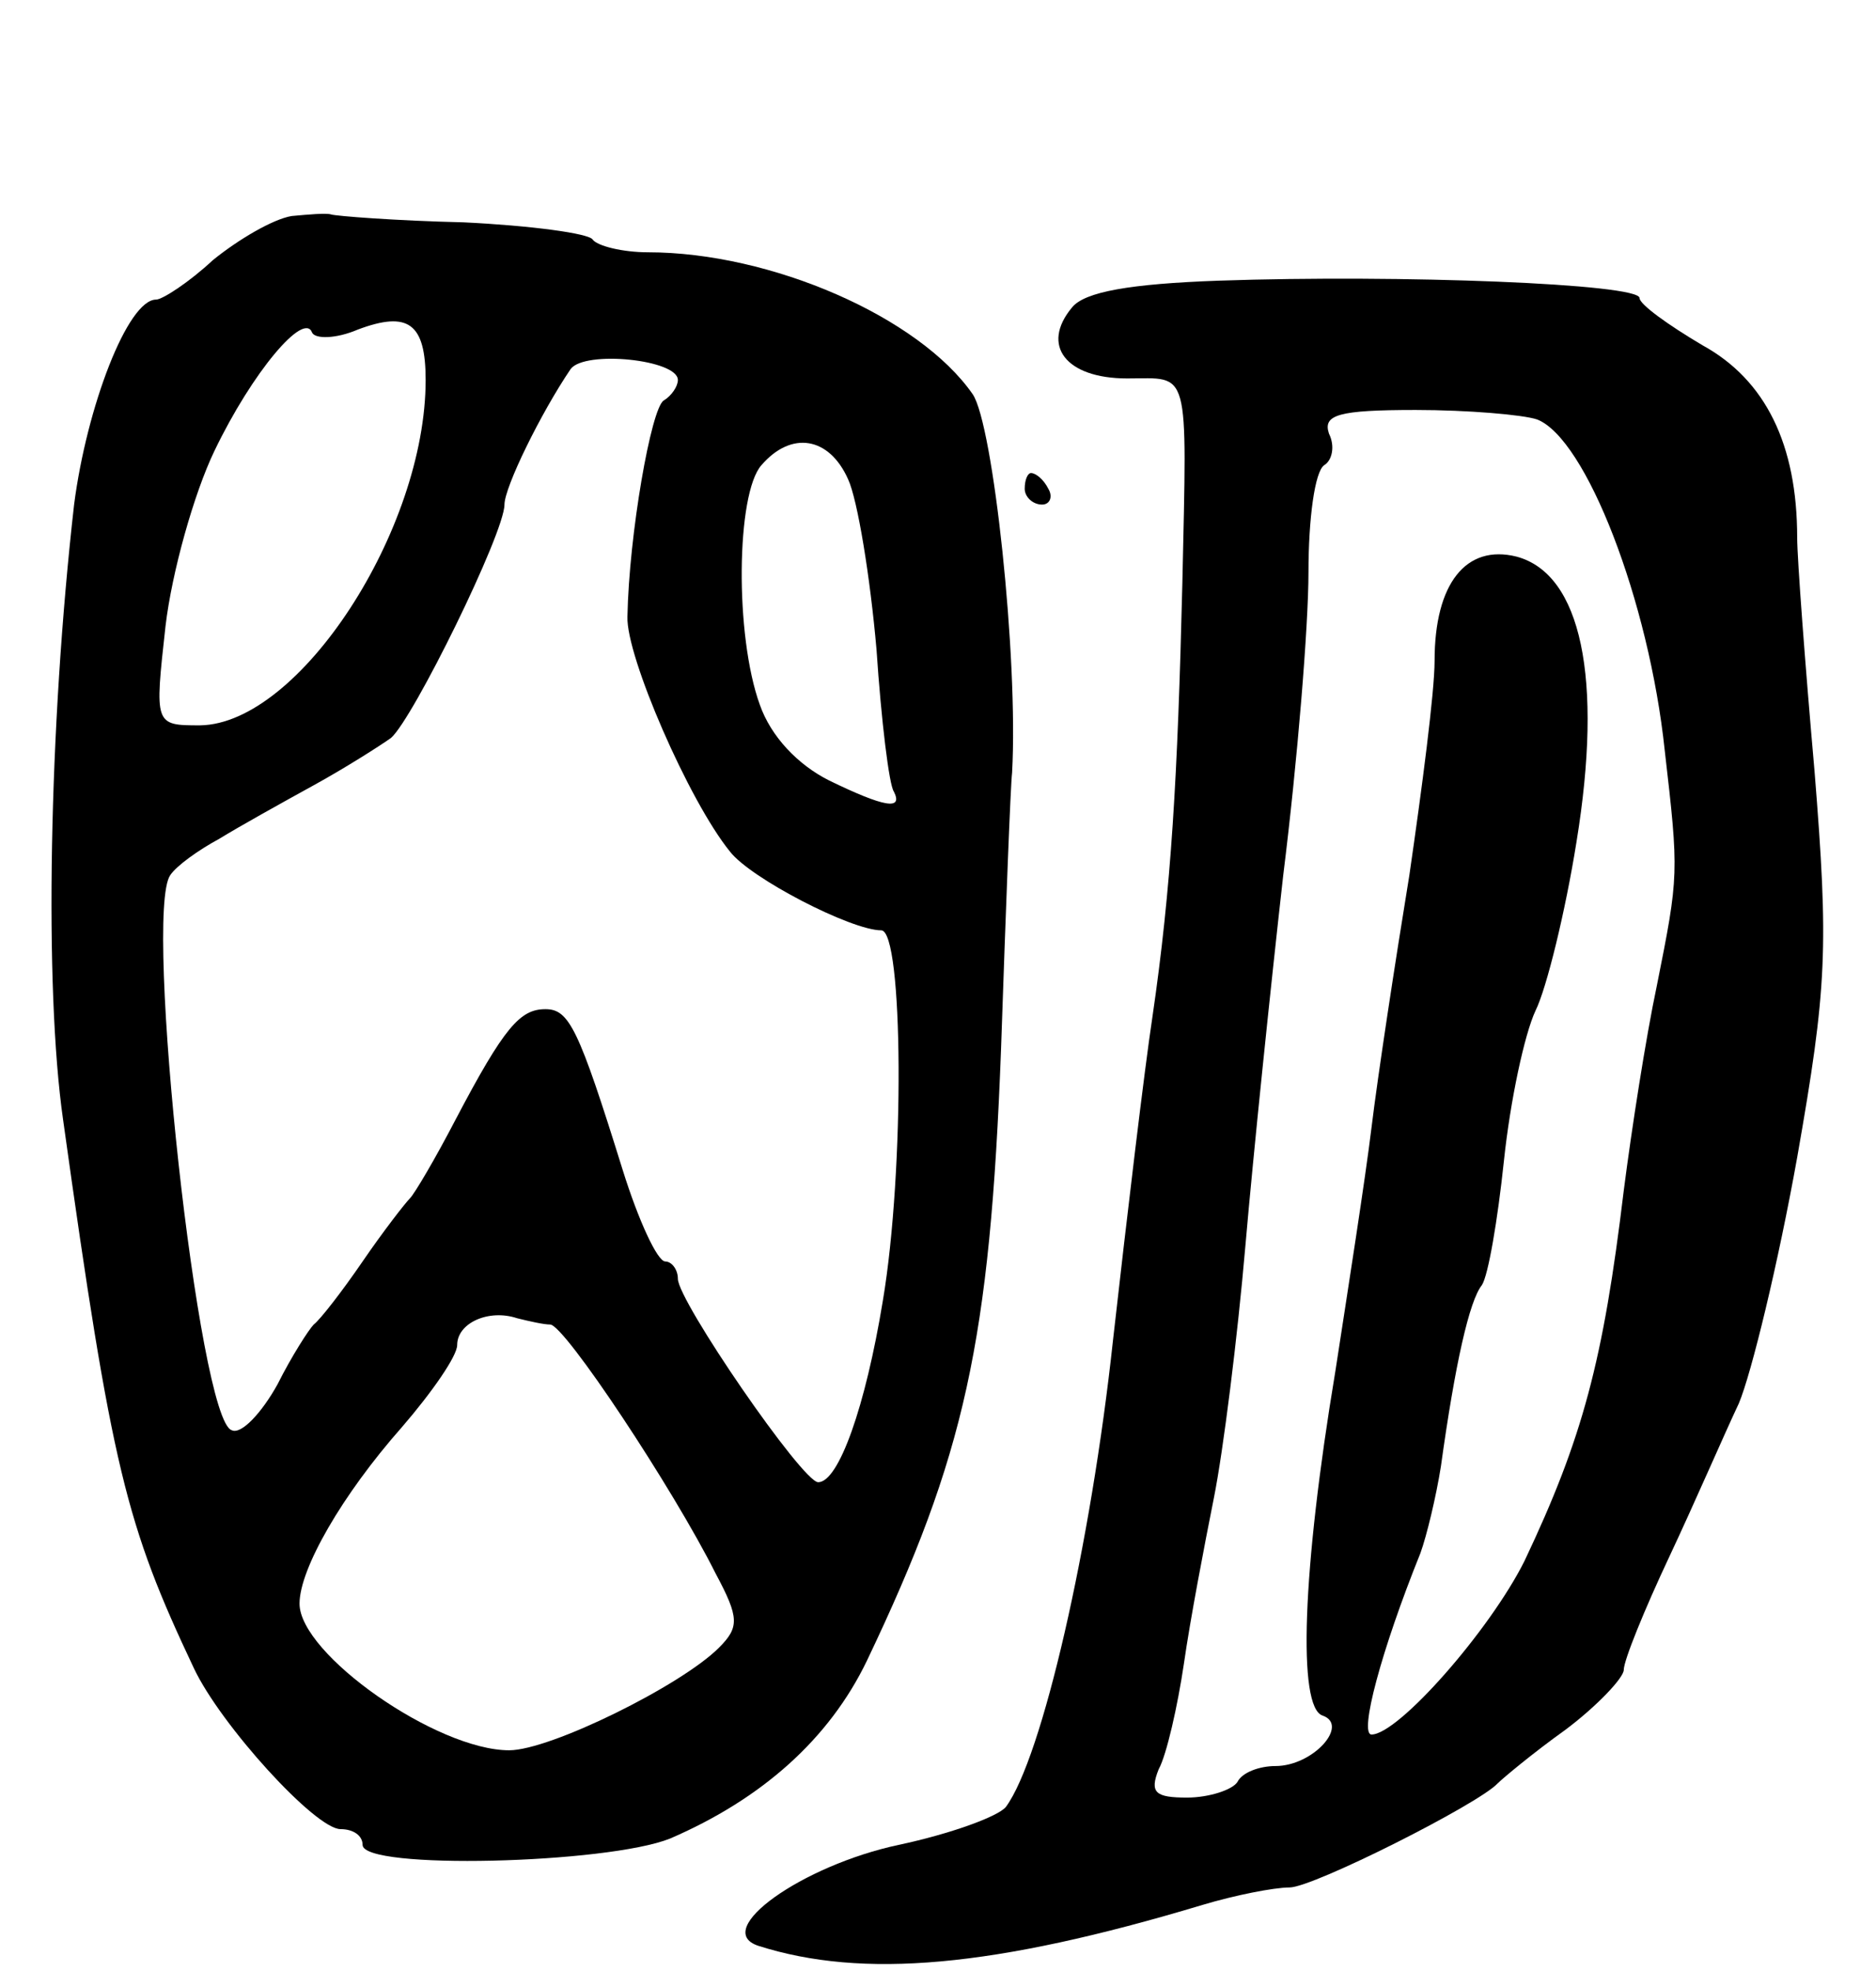
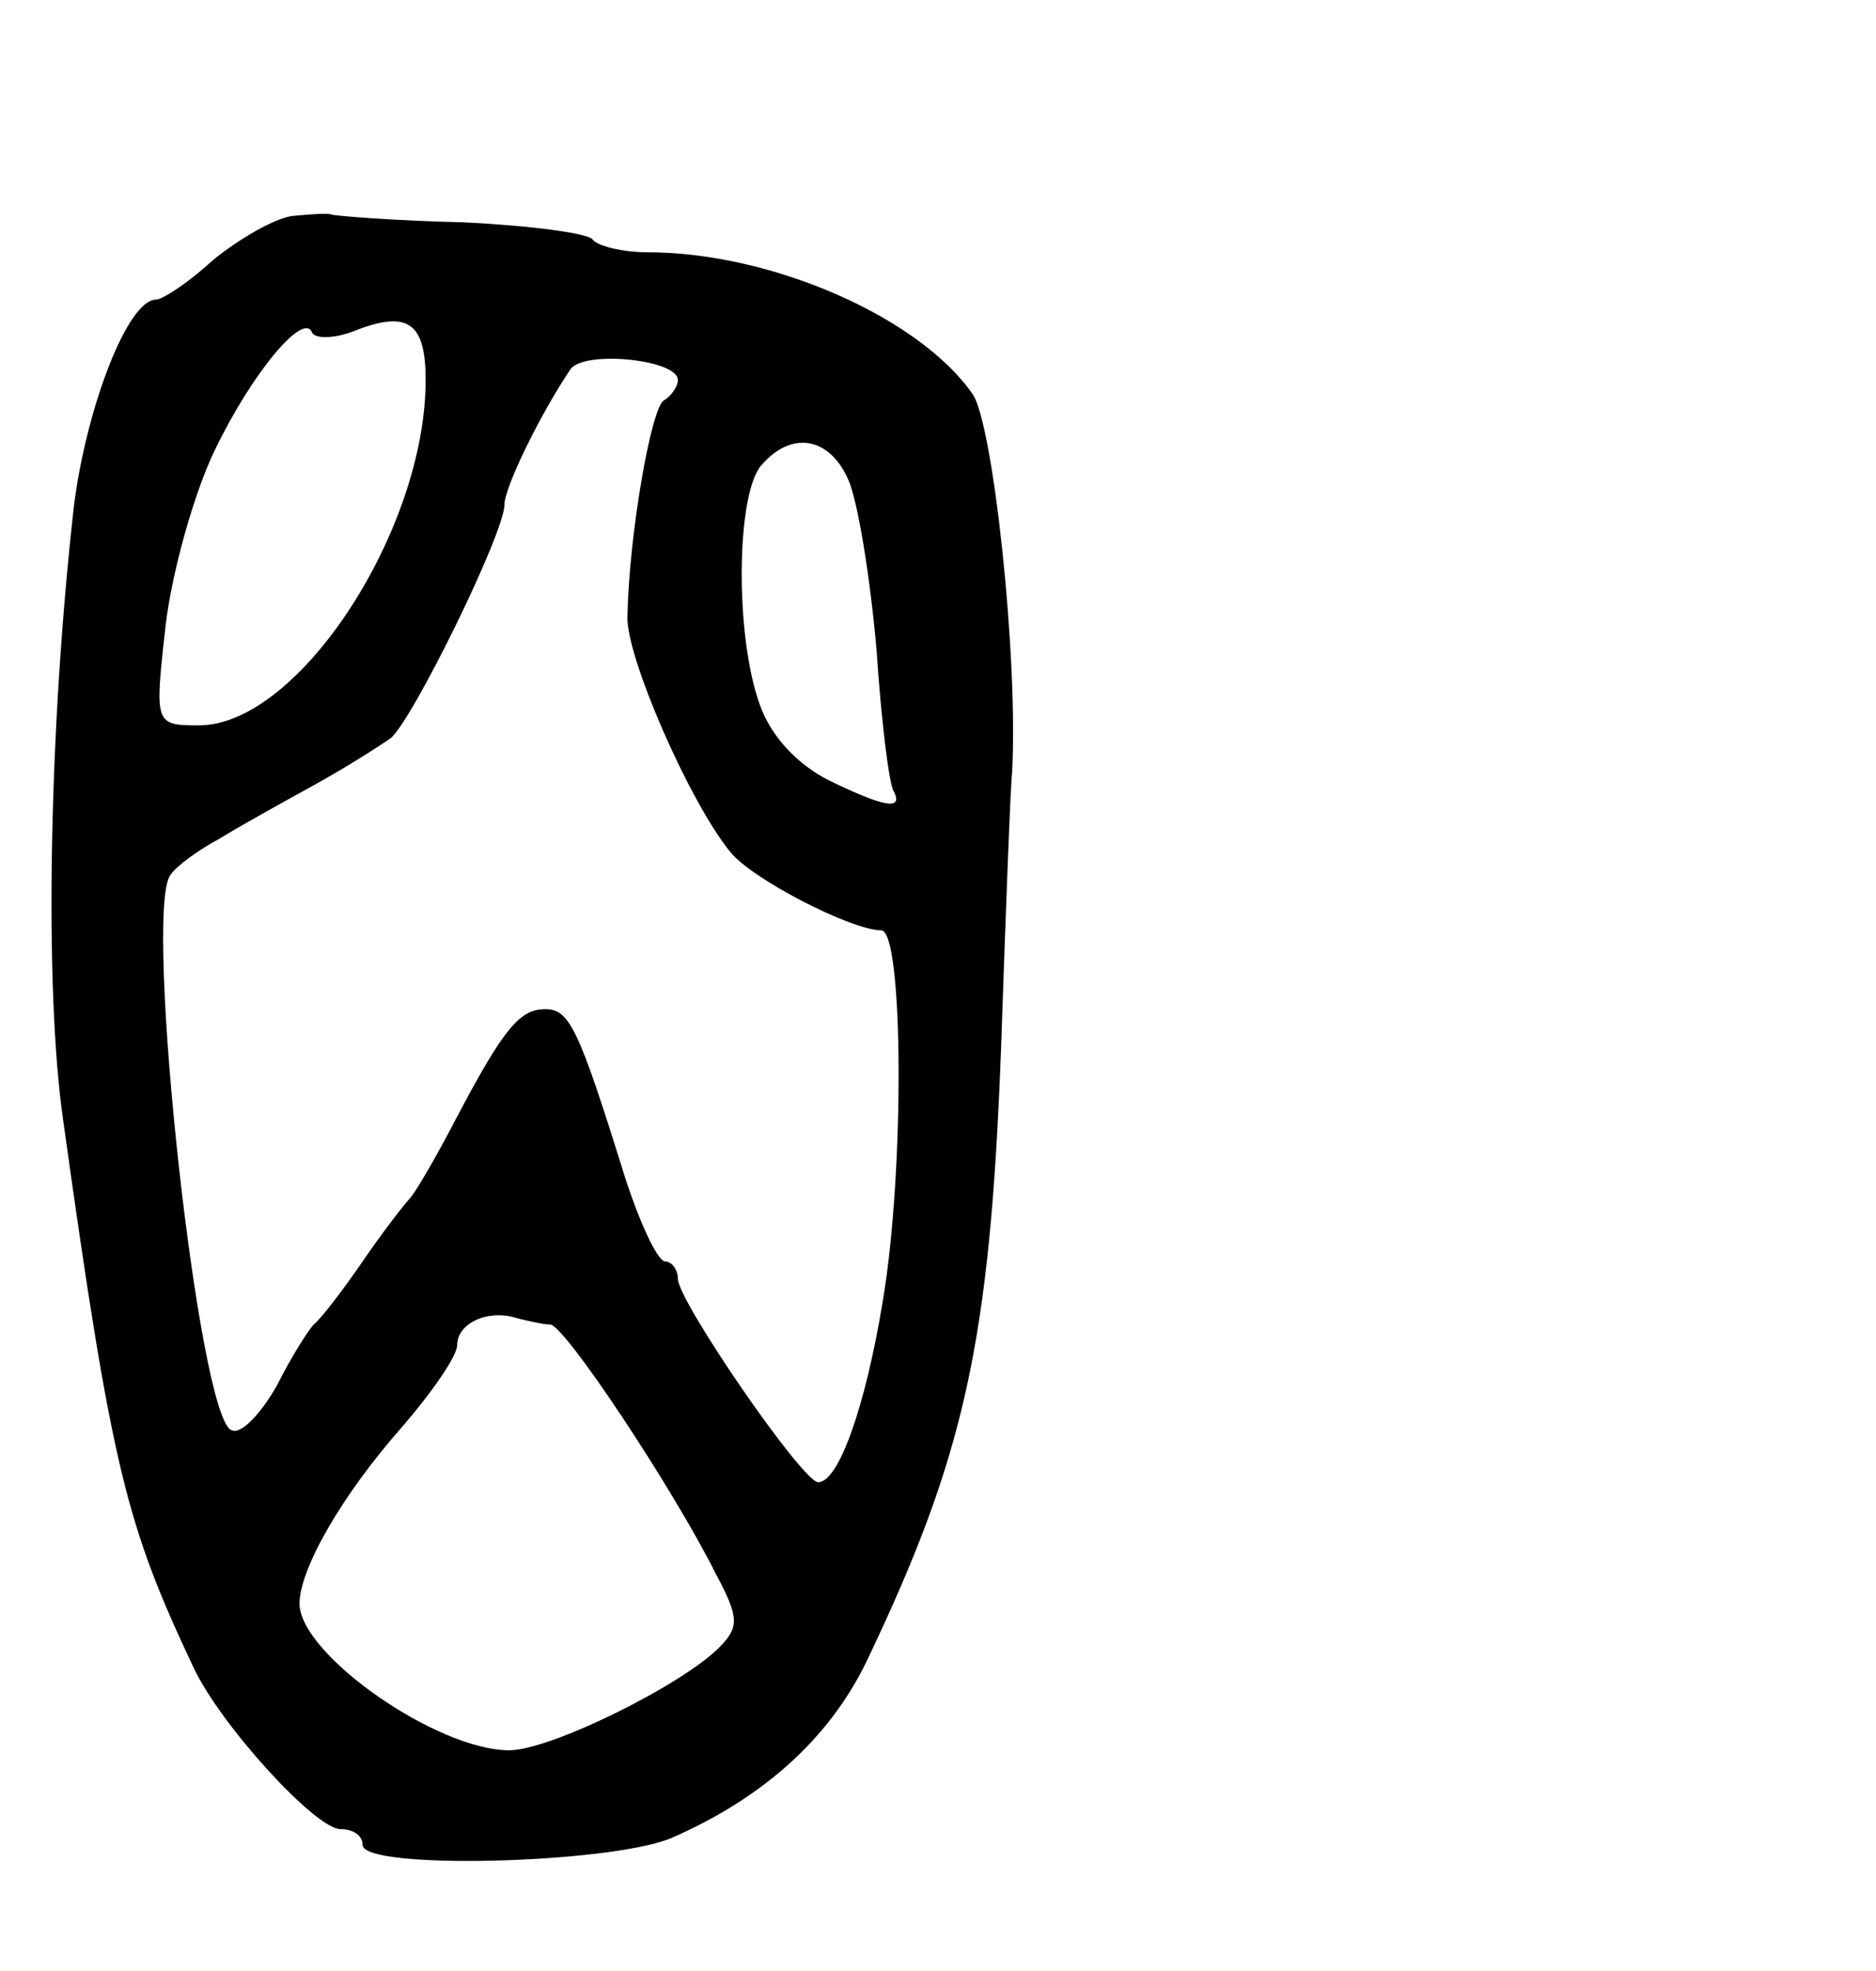
<svg xmlns="http://www.w3.org/2000/svg" version="1.0" width="119" height="125" viewBox="0 0 119 125">
  <g transform="translate(0,125) scale(0.1,-0.1)">
    <path d="M185 1113 c-12 -2 -34 -15 -50 -28 -15 -14 -32 -25 -36 -25 -18 0 -44 -68 -52 -130 -16 -141 -19 -306 -7 -390 31 -222 40 -257 83 -348 17 -36 77 -102 93 -102 8 0 14 -4 14 -10 0 -16 155 -12 195 4 58 25 101 63 125 113 62 130 78 202 85 388 3 88 6 167 7 175 4 73 -12 221 -25 240 -34 49 -128 90 -206 90 -16 0 -32 4 -35 8 -2 4 -40 9 -82 11 -43 1 -81 4 -84 5 -3 1 -14 0 -25 -1z m42 -72 c32 12 43 4 43 -32 0 -95 -80 -218 -143 -219 -29 0 -29 0 -22 63 4 34 18 84 31 111 24 50 57 89 62 75 2 -4 15 -4 29 2z m203 -32 c0 -4 -4 -10 -9 -13 -8 -5 -22 -85 -23 -137 -1 -25 39 -117 65 -149 13 -17 77 -50 96 -50 14 0 15 -152 1 -235 -11 -67 -28 -115 -41 -115 -10 0 -89 115 -89 129 0 6 -4 11 -8 11 -5 0 -17 26 -27 58 -28 90 -34 102 -49 102 -16 0 -26 -11 -57 -70 -13 -25 -26 -47 -29 -50 -3 -3 -17 -21 -30 -40 -13 -19 -27 -37 -31 -40 -3 -3 -14 -20 -23 -38 -10 -18 -23 -32 -29 -29 -21 6 -56 328 -39 352 4 6 18 16 31 23 13 8 40 23 60 34 20 11 42 25 49 30 14 12 72 130 72 148 0 11 23 58 42 86 9 12 68 6 68 -7z m108 -63 c6 -13 14 -62 18 -108 3 -45 8 -86 11 -90 6 -12 -6 -10 -41 7 -20 10 -37 28 -44 48 -16 44 -15 134 1 152 19 22 43 18 55 -9z m-189 -536 c9 0 78 -104 105 -158 15 -28 15 -34 2 -47 -24 -24 -107 -65 -133 -65 -46 0 -133 61 -133 93 0 22 27 69 65 112 19 22 35 45 35 52 0 14 20 23 38 17 8 -2 17 -4 21 -4z" />
-     <path d="M773 1072 c-56 -2 -85 -7 -93 -17 -20 -24 -4 -45 35 -45 40 0 38 9 35 -130 -3 -123 -7 -193 -19 -275 -5 -33 -16 -125 -25 -205 -14 -130 -45 -265 -68 -296 -5 -6 -35 -17 -68 -24 -61 -13 -119 -54 -89 -64 66 -21 149 -14 282 26 20 6 45 11 55 11 15 0 120 53 132 66 3 3 22 19 43 34 20 15 37 33 37 38 0 6 13 38 29 72 16 34 35 78 44 97 8 19 25 89 37 156 19 108 20 133 11 245 -6 68 -11 135 -11 148 0 59 -20 100 -60 122 -22 13 -40 26 -40 30 0 9 -151 15 -267 11z m202 -88 c31 -12 71 -115 81 -210 9 -78 9 -79 -5 -149 -7 -33 -16 -91 -21 -130 -13 -108 -26 -157 -63 -235 -22 -44 -80 -110 -97 -110 -8 0 6 53 31 115 4 11 10 36 13 55 9 65 18 105 26 115 4 6 10 41 14 79 4 38 13 80 20 95 7 14 19 63 26 107 17 104 3 170 -38 181 -32 8 -52 -17 -52 -66 0 -20 -8 -81 -16 -136 -9 -55 -20 -127 -24 -160 -4 -33 -15 -103 -23 -155 -21 -126 -24 -213 -8 -218 17 -6 -6 -32 -30 -32 -10 0 -21 -4 -24 -10 -3 -5 -18 -10 -32 -10 -20 0 -24 3 -18 18 5 9 12 40 16 67 4 28 13 75 19 105 6 30 15 102 20 160 5 58 16 164 24 235 9 72 16 158 16 192 0 34 4 64 10 68 5 3 7 12 3 20 -4 12 6 15 55 15 33 0 68 -3 77 -6z" />
-     <path d="M650 940 c0 -5 5 -10 11 -10 5 0 7 5 4 10 -3 6 -8 10 -11 10 -2 0 -4 -4 -4 -10z" />
  </g>
</svg>